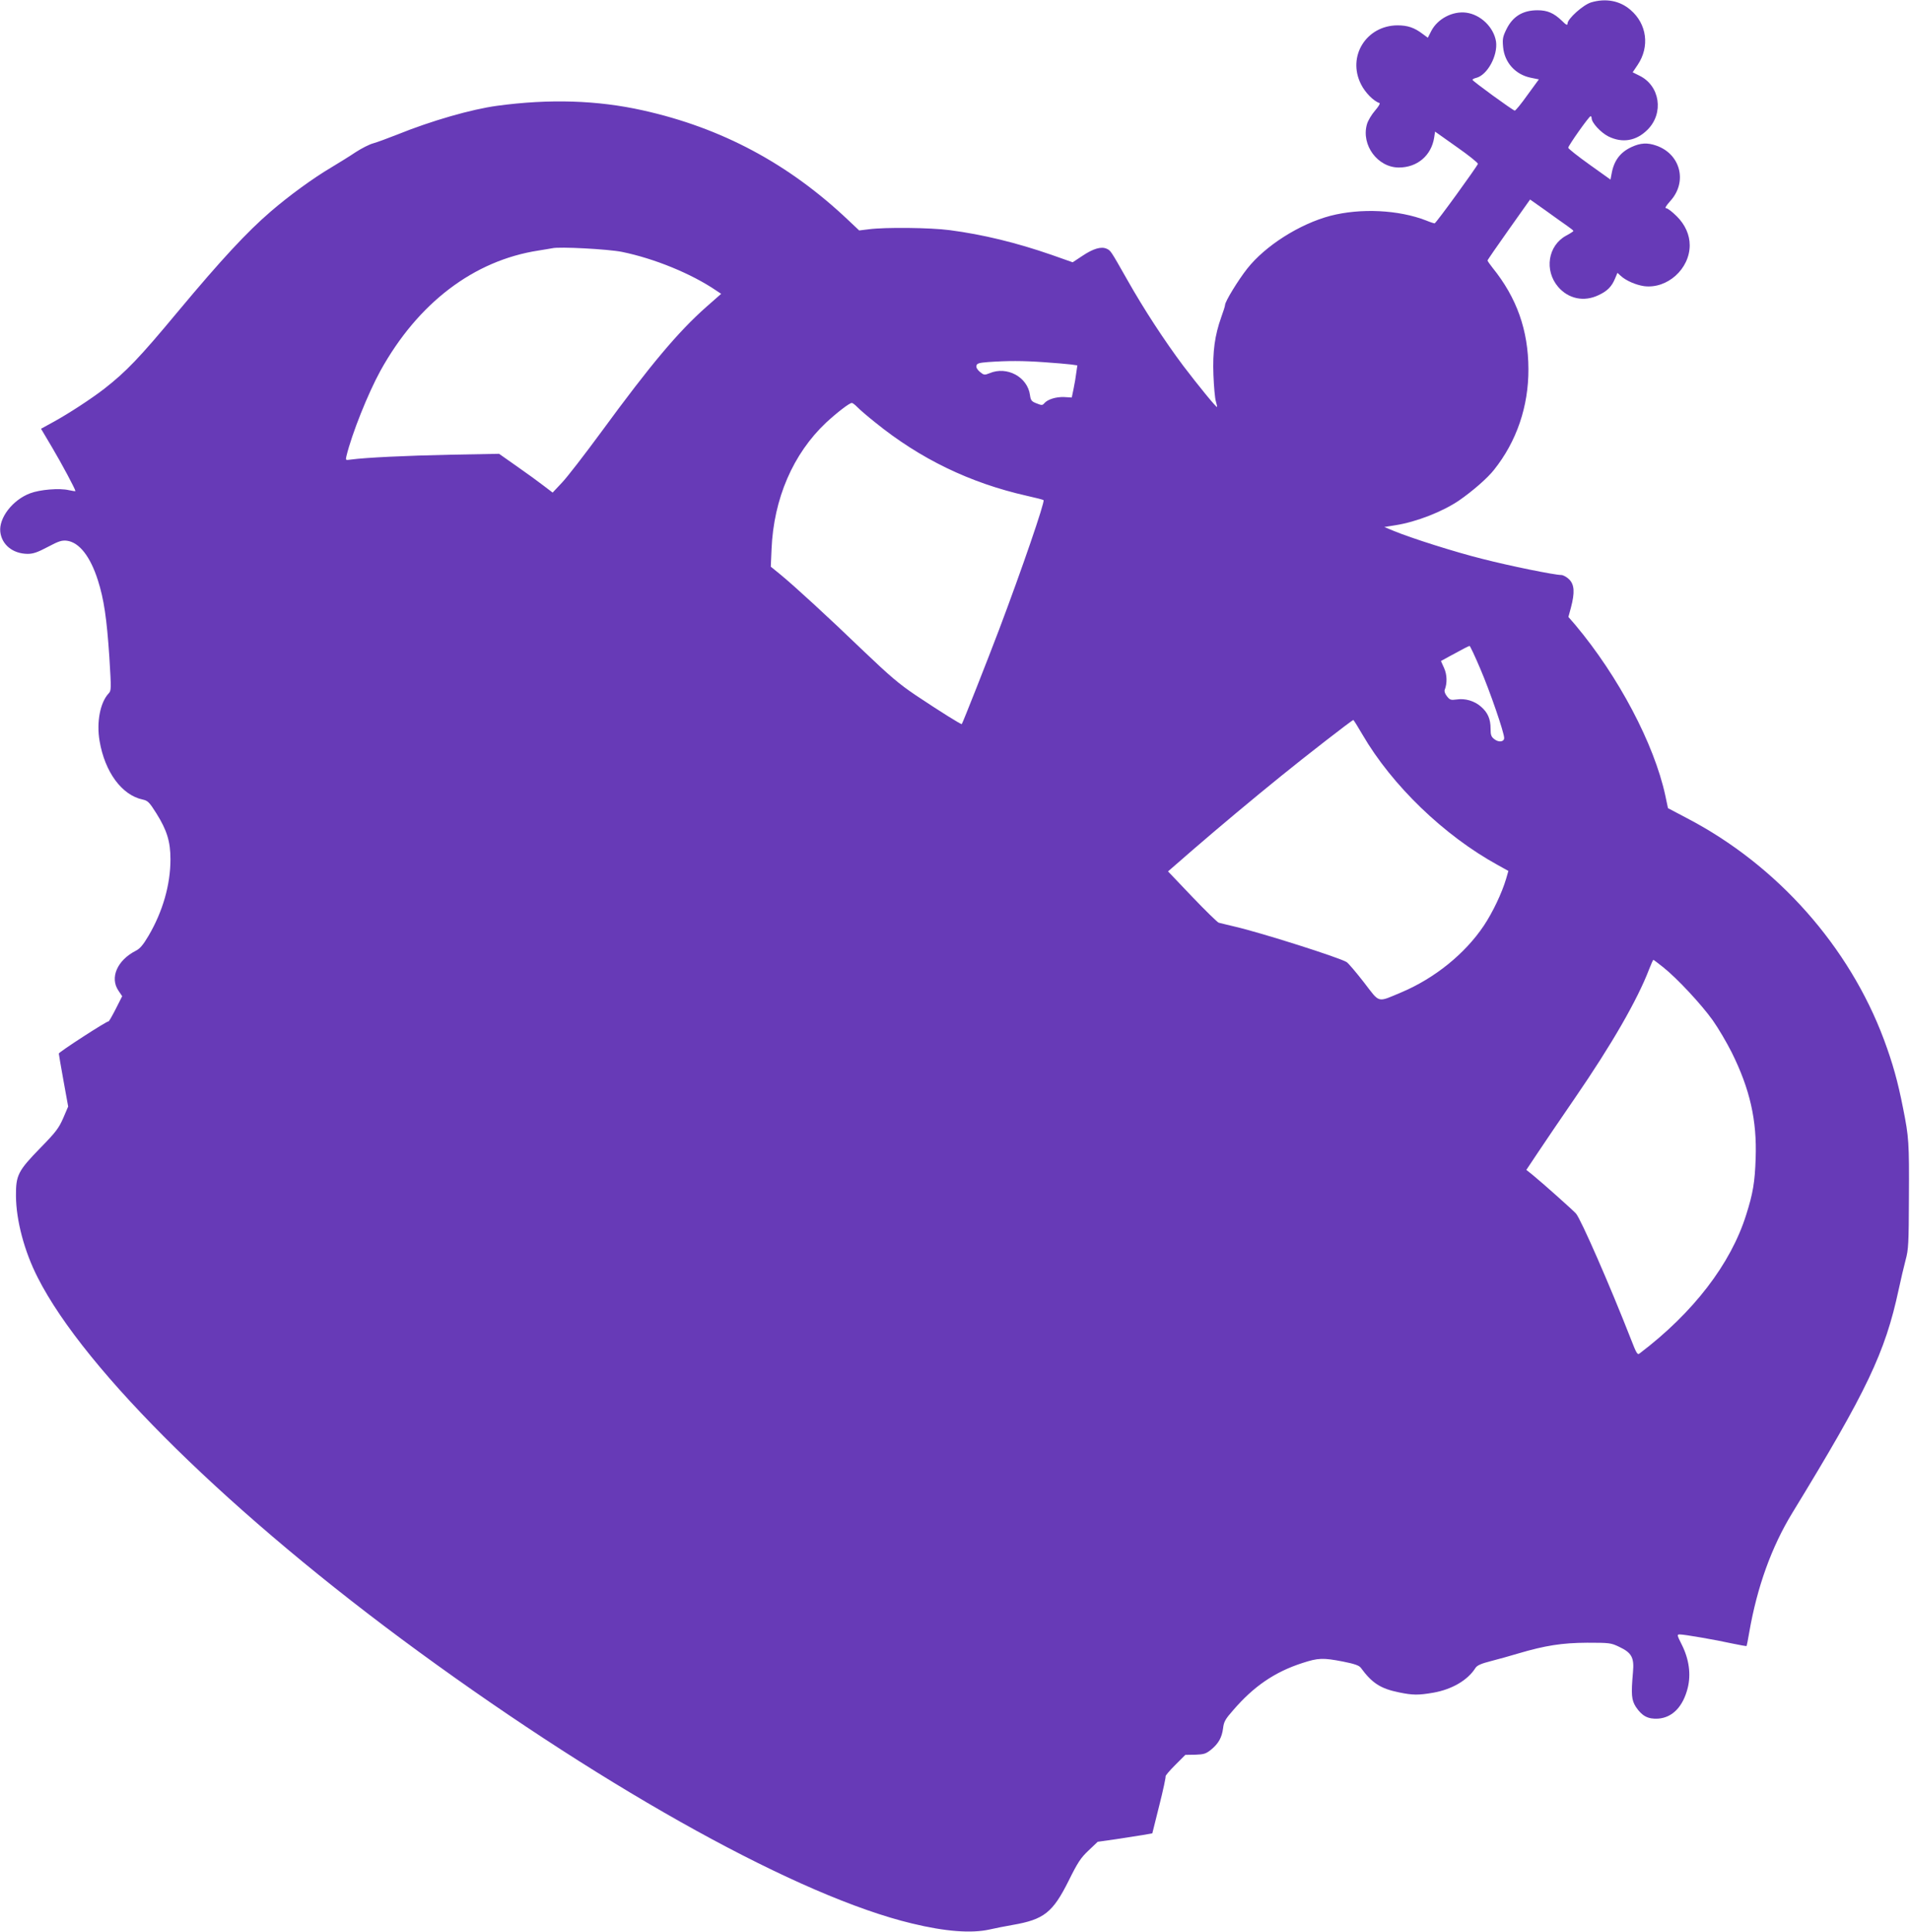
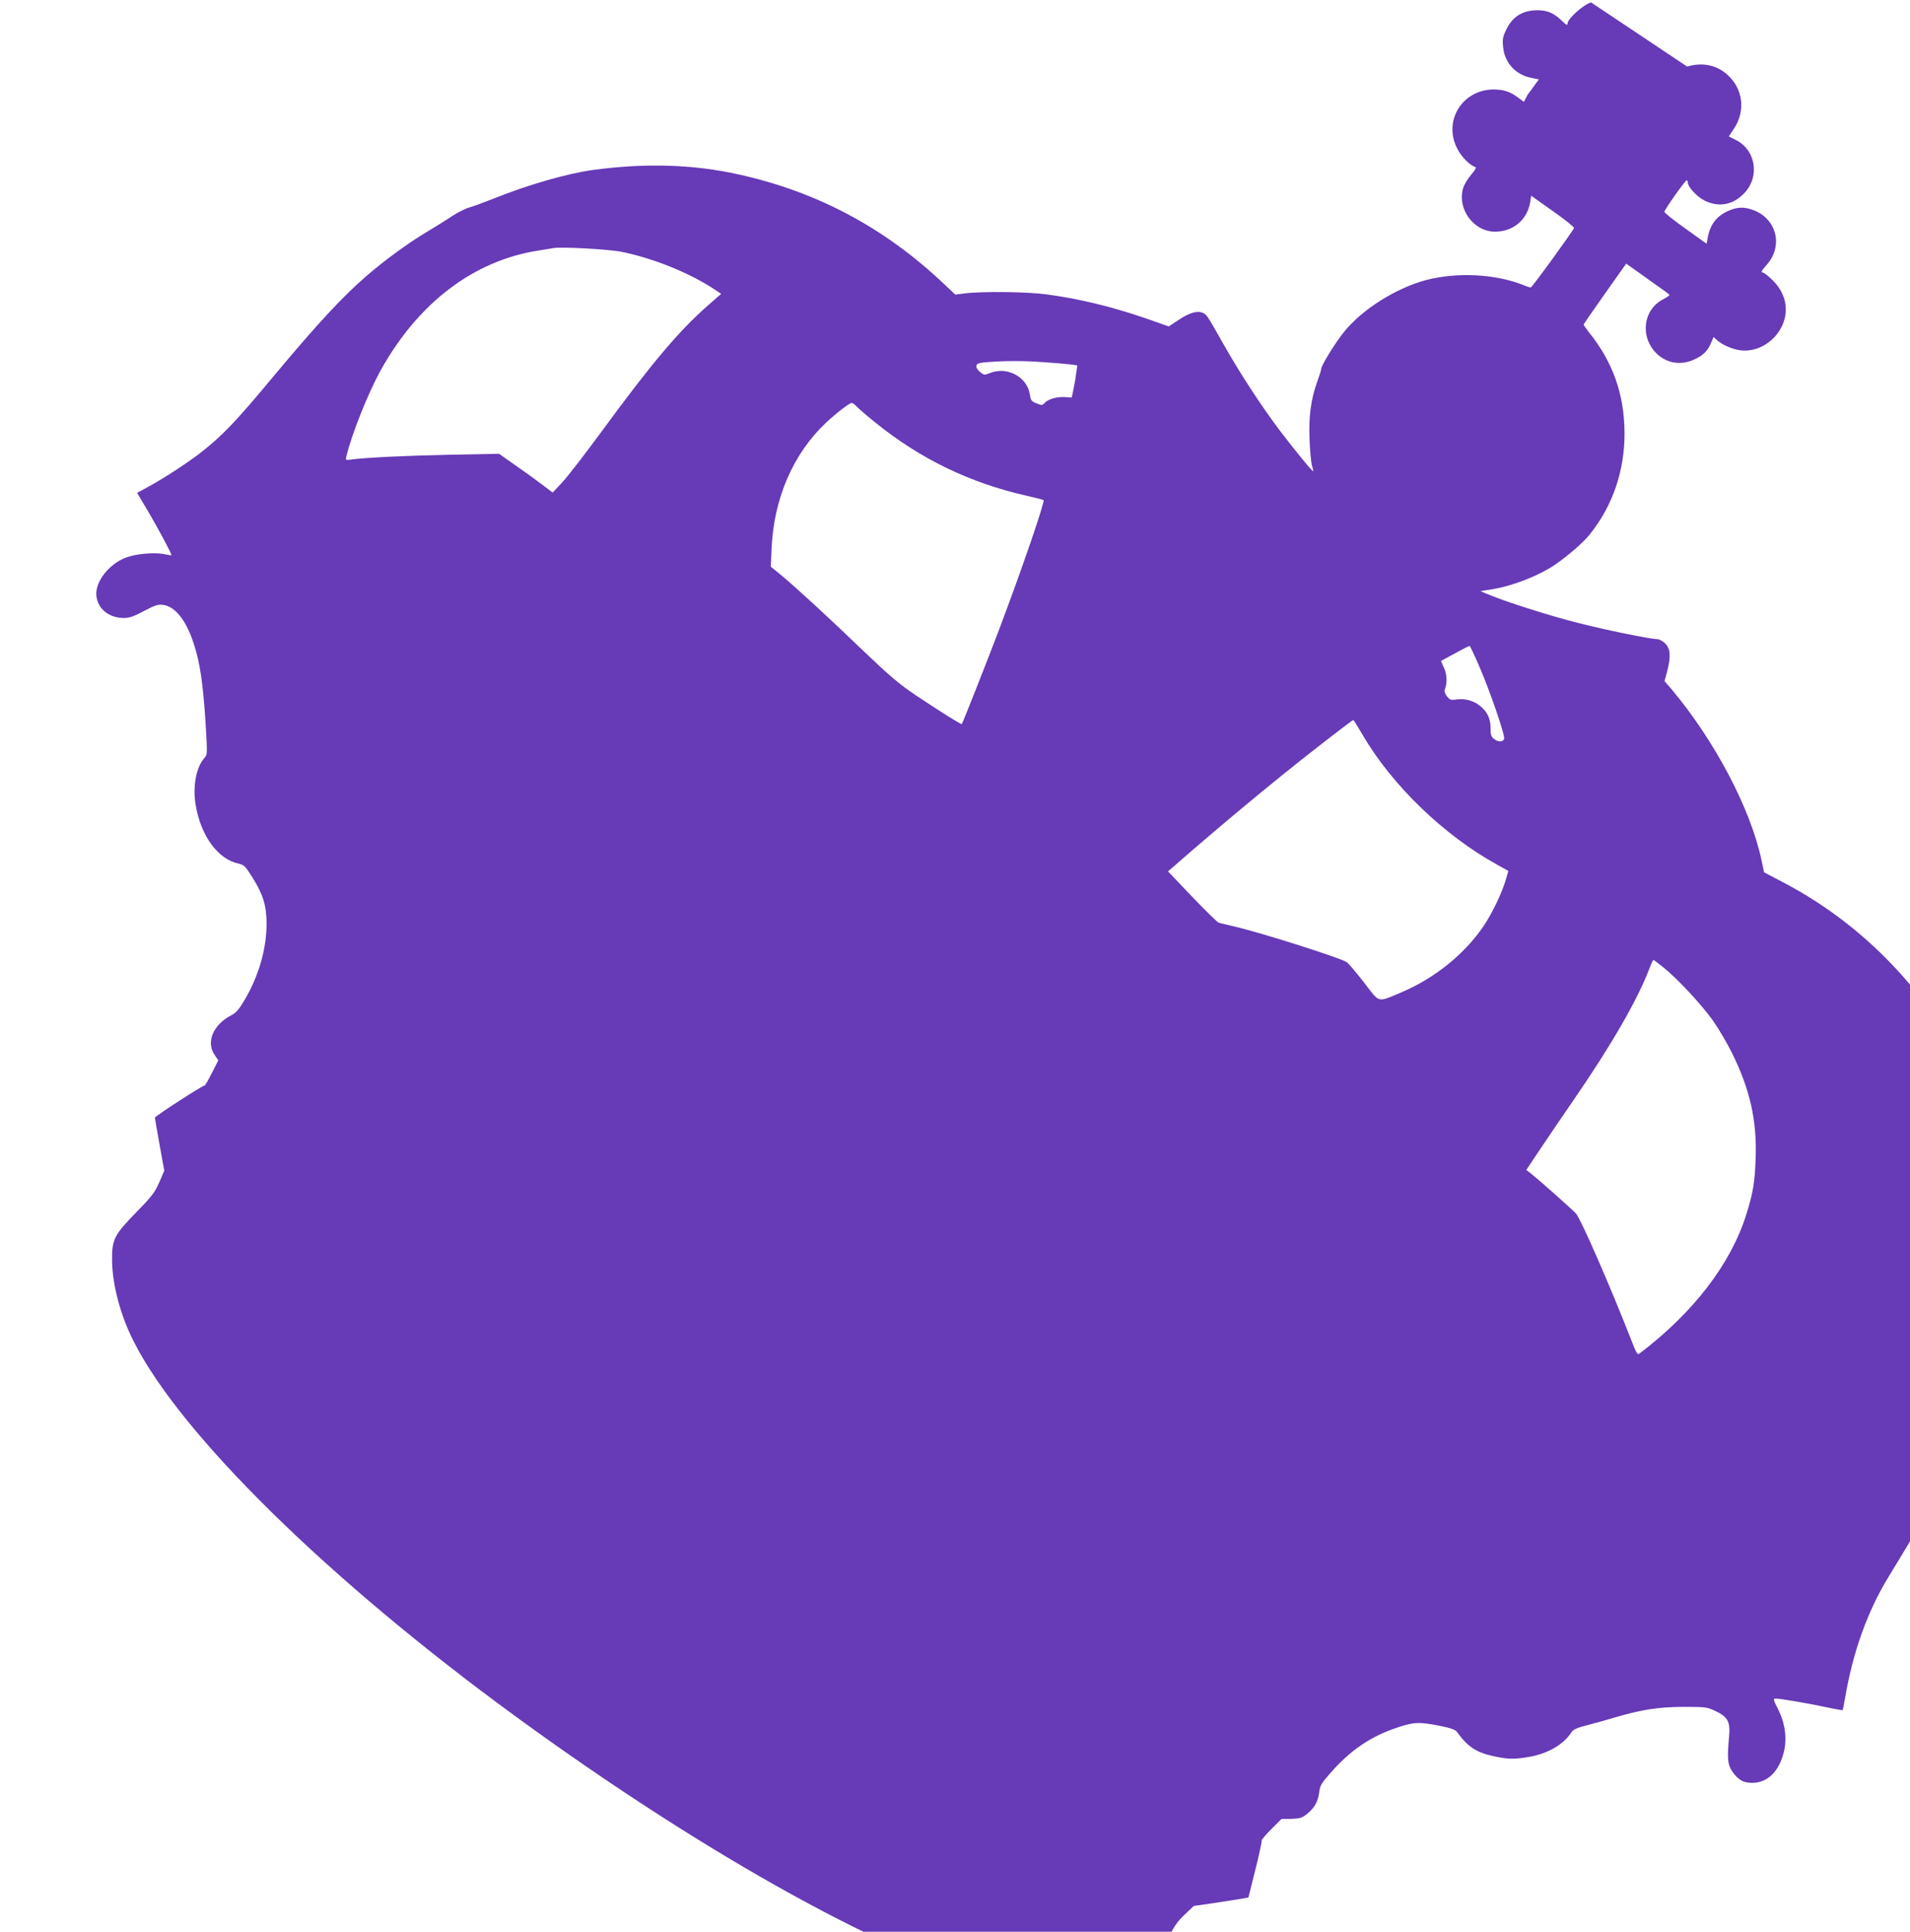
<svg xmlns="http://www.w3.org/2000/svg" version="1.0" width="1266pt" height="1280pt" viewBox="0 0 1266 1280" preserveAspectRatio="xMidYMid meet">
  <g transform="translate(0,1280) scale(0.1,-0.1)" fill="#673ab7" stroke="none">
-     <path d="M10546 12784 c-54 -17 -156 -109 -156 -140 0 -14 -9 -10 -37 18 -54 52 -97 70 -162 70 -98 0 -165 -41 -207 -128 -23 -47 -26 -63 -21 -115 9 -103 81 -183 183 -204 l54 -11 -76 -104 c-41 -58 -79 -104 -84 -103 -16 4 -280 196 -280 204 0 4 11 10 25 13 74 19 144 148 131 241 -15 94 -101 178 -197 191 -90 12 -190 -40 -232 -121 l-23 -45 -34 25 c-55 42 -100 57 -167 57 -207 -1 -335 -206 -242 -390 27 -55 83 -112 123 -125 6 -2 -8 -25 -30 -50 -23 -27 -47 -66 -54 -92 -38 -137 72 -285 212 -285 122 0 215 79 234 198 l6 40 144 -102 c79 -55 142 -106 140 -112 -8 -21 -278 -394 -287 -394 -4 0 -30 8 -56 19 -183 71 -434 83 -635 31 -204 -54 -431 -198 -551 -350 -60 -76 -147 -218 -147 -241 0 -7 -11 -42 -25 -80 -43 -121 -58 -228 -52 -384 3 -77 10 -155 16 -174 6 -19 9 -36 8 -38 -5 -4 -122 139 -224 273 -123 164 -261 375 -370 568 -114 201 -111 195 -138 208 -36 16 -88 1 -160 -47 l-65 -43 -142 50 c-231 80 -452 134 -673 163 -129 17 -427 20 -535 6 l-65 -8 -70 66 c-396 376 -842 614 -1365 730 -301 67 -618 77 -965 30 -170 -23 -435 -99 -660 -190 -66 -26 -139 -53 -162 -59 -23 -6 -75 -32 -115 -58 -40 -27 -113 -72 -163 -102 -120 -71 -278 -186 -401 -292 -158 -136 -326 -317 -615 -663 -256 -308 -343 -398 -489 -512 -87 -67 -234 -163 -336 -219 l-82 -45 73 -123 c64 -108 155 -278 155 -290 0 -2 -19 1 -43 6 -63 15 -193 4 -258 -21 -116 -44 -207 -163 -197 -255 10 -86 83 -145 181 -146 37 0 66 10 134 46 73 39 94 45 127 41 82 -11 155 -105 205 -262 40 -125 59 -254 76 -510 13 -213 13 -221 -5 -240 -56 -60 -81 -190 -60 -314 35 -207 148 -360 286 -389 33 -7 44 -17 91 -92 70 -112 93 -187 93 -304 0 -168 -51 -346 -145 -506 -36 -61 -57 -86 -85 -100 -123 -63 -173 -178 -115 -264 l25 -37 -43 -85 c-24 -47 -45 -84 -48 -82 -7 5 -329 -203 -329 -213 0 -5 14 -86 31 -180 l31 -171 -33 -77 c-29 -66 -48 -92 -151 -197 -149 -153 -163 -181 -162 -319 1 -160 55 -366 144 -540 313 -619 1292 -1579 2525 -2479 1280 -935 2530 -1624 3269 -1801 222 -54 395 -67 516 -40 36 8 104 22 152 30 208 36 266 82 371 292 62 125 81 153 133 202 l60 57 120 17 c65 10 147 23 180 28 l62 11 46 184 c26 102 44 189 42 193 -3 4 26 38 63 75 l68 68 66 1 c57 2 70 6 104 33 50 41 72 81 80 142 5 43 14 60 67 120 136 158 275 253 457 312 107 35 138 36 272 10 76 -15 106 -26 117 -41 74 -101 130 -138 253 -163 92 -19 129 -19 228 -2 124 22 228 83 279 164 11 17 38 29 105 46 50 13 130 35 179 50 180 53 290 70 456 71 148 0 158 -1 212 -27 83 -39 101 -71 92 -168 -13 -148 -10 -184 19 -230 41 -61 80 -82 148 -78 95 7 165 80 196 204 22 90 9 189 -39 285 -33 65 -33 69 -14 69 30 0 239 -36 347 -60 51 -11 94 -18 96 -17 1 2 10 44 18 93 52 299 148 565 285 789 495 810 615 1061 705 1480 14 66 35 154 46 196 19 69 21 108 22 415 2 364 0 397 -39 592 -35 178 -68 295 -126 452 -231 619 -708 1156 -1303 1467 l-129 68 -18 85 c-74 341 -310 788 -596 1129 l-46 53 17 63 c26 99 23 151 -12 186 -16 16 -40 29 -53 29 -44 0 -340 60 -523 107 -177 44 -474 138 -589 186 l-60 25 75 12 c139 22 311 90 419 163 90 62 190 149 233 204 150 188 229 420 228 668 -1 257 -77 472 -238 671 -18 23 -33 44 -33 48 0 4 64 96 141 205 l141 199 102 -72 c55 -40 120 -86 143 -102 23 -16 42 -31 42 -34 1 -3 -21 -17 -49 -32 -120 -66 -145 -230 -52 -339 68 -79 171 -101 267 -55 59 27 88 57 110 110 l16 38 22 -20 c35 -32 100 -60 154 -68 154 -20 303 114 303 271 0 69 -30 136 -85 191 -30 30 -61 54 -70 54 -12 0 -3 15 28 50 113 126 66 309 -94 365 -59 21 -106 18 -164 -9 -76 -35 -118 -91 -133 -179 l-7 -37 -140 100 c-77 55 -140 105 -140 111 0 14 138 209 148 209 4 0 7 -6 7 -13 0 -30 60 -95 111 -121 93 -46 185 -30 259 44 111 110 83 293 -54 359 l-44 22 33 49 c81 120 62 271 -47 364 -71 62 -165 79 -262 50z m-6424 -1653 c216 -44 462 -145 625 -256 l33 -22 -100 -88 c-184 -163 -367 -380 -693 -825 -111 -151 -229 -304 -263 -339 l-61 -65 -59 45 c-32 25 -112 83 -178 129 l-118 83 -322 -6 c-293 -6 -563 -19 -659 -32 -37 -5 -37 -5 -31 22 36 149 143 416 226 567 248 448 618 730 1048 796 41 7 82 13 90 15 46 12 373 -6 462 -24z m2798 -731 c74 -5 154 -12 178 -15 l43 -6 -7 -48 c-3 -26 -11 -74 -18 -107 l-12 -58 -51 3 c-53 2 -109 -15 -131 -41 -12 -14 -17 -15 -51 -1 -34 13 -39 20 -44 55 -16 120 -152 194 -268 145 -33 -13 -37 -13 -63 8 -17 14 -27 30 -24 41 3 16 15 20 78 25 128 9 230 9 370 -1z m-1239 -296 c13 -14 67 -61 120 -103 299 -242 628 -401 1004 -486 59 -13 109 -26 112 -29 10 -10 -144 -459 -294 -856 -78 -206 -242 -621 -248 -628 -4 -4 -140 81 -305 191 -110 74 -172 127 -345 292 -235 226 -456 429 -552 508 l-64 52 5 116 c14 335 143 633 362 839 74 68 153 129 170 130 6 0 21 -12 35 -26z m4131 -1736 c64 -149 158 -422 158 -458 0 -26 -36 -31 -65 -8 -21 16 -25 28 -25 69 0 64 -18 107 -63 146 -44 39 -106 57 -163 48 -37 -5 -44 -3 -63 21 -13 16 -19 34 -15 43 17 43 16 100 -4 144 l-21 47 62 34 c88 48 121 65 128 66 3 0 36 -69 71 -152z m-781 -436 c195 -335 540 -668 895 -863 l72 -40 -15 -52 c-28 -94 -88 -221 -148 -311 -124 -185 -324 -347 -543 -440 -167 -70 -143 -76 -251 64 -52 67 -104 128 -115 135 -48 30 -571 196 -741 235 -49 12 -97 23 -107 26 -9 3 -88 80 -176 172 l-160 168 161 140 c184 159 403 342 591 494 146 119 468 369 476 369 3 0 30 -44 61 -97z m1993 -1541 c93 -74 252 -245 328 -351 37 -52 94 -149 127 -215 120 -242 167 -448 158 -700 -5 -157 -18 -234 -63 -375 -102 -325 -350 -648 -706 -918 -14 -12 -21 -1 -58 95 -139 355 -331 794 -364 832 -22 24 -220 201 -290 258 l-39 31 76 114 c41 62 152 225 246 362 244 355 414 650 492 854 13 34 26 62 28 62 2 0 31 -22 65 -49z" />
+     <path d="M10546 12784 c-54 -17 -156 -109 -156 -140 0 -14 -9 -10 -37 18 -54 52 -97 70 -162 70 -98 0 -165 -41 -207 -128 -23 -47 -26 -63 -21 -115 9 -103 81 -183 183 -204 l54 -11 -76 -104 l-23 -45 -34 25 c-55 42 -100 57 -167 57 -207 -1 -335 -206 -242 -390 27 -55 83 -112 123 -125 6 -2 -8 -25 -30 -50 -23 -27 -47 -66 -54 -92 -38 -137 72 -285 212 -285 122 0 215 79 234 198 l6 40 144 -102 c79 -55 142 -106 140 -112 -8 -21 -278 -394 -287 -394 -4 0 -30 8 -56 19 -183 71 -434 83 -635 31 -204 -54 -431 -198 -551 -350 -60 -76 -147 -218 -147 -241 0 -7 -11 -42 -25 -80 -43 -121 -58 -228 -52 -384 3 -77 10 -155 16 -174 6 -19 9 -36 8 -38 -5 -4 -122 139 -224 273 -123 164 -261 375 -370 568 -114 201 -111 195 -138 208 -36 16 -88 1 -160 -47 l-65 -43 -142 50 c-231 80 -452 134 -673 163 -129 17 -427 20 -535 6 l-65 -8 -70 66 c-396 376 -842 614 -1365 730 -301 67 -618 77 -965 30 -170 -23 -435 -99 -660 -190 -66 -26 -139 -53 -162 -59 -23 -6 -75 -32 -115 -58 -40 -27 -113 -72 -163 -102 -120 -71 -278 -186 -401 -292 -158 -136 -326 -317 -615 -663 -256 -308 -343 -398 -489 -512 -87 -67 -234 -163 -336 -219 l-82 -45 73 -123 c64 -108 155 -278 155 -290 0 -2 -19 1 -43 6 -63 15 -193 4 -258 -21 -116 -44 -207 -163 -197 -255 10 -86 83 -145 181 -146 37 0 66 10 134 46 73 39 94 45 127 41 82 -11 155 -105 205 -262 40 -125 59 -254 76 -510 13 -213 13 -221 -5 -240 -56 -60 -81 -190 -60 -314 35 -207 148 -360 286 -389 33 -7 44 -17 91 -92 70 -112 93 -187 93 -304 0 -168 -51 -346 -145 -506 -36 -61 -57 -86 -85 -100 -123 -63 -173 -178 -115 -264 l25 -37 -43 -85 c-24 -47 -45 -84 -48 -82 -7 5 -329 -203 -329 -213 0 -5 14 -86 31 -180 l31 -171 -33 -77 c-29 -66 -48 -92 -151 -197 -149 -153 -163 -181 -162 -319 1 -160 55 -366 144 -540 313 -619 1292 -1579 2525 -2479 1280 -935 2530 -1624 3269 -1801 222 -54 395 -67 516 -40 36 8 104 22 152 30 208 36 266 82 371 292 62 125 81 153 133 202 l60 57 120 17 c65 10 147 23 180 28 l62 11 46 184 c26 102 44 189 42 193 -3 4 26 38 63 75 l68 68 66 1 c57 2 70 6 104 33 50 41 72 81 80 142 5 43 14 60 67 120 136 158 275 253 457 312 107 35 138 36 272 10 76 -15 106 -26 117 -41 74 -101 130 -138 253 -163 92 -19 129 -19 228 -2 124 22 228 83 279 164 11 17 38 29 105 46 50 13 130 35 179 50 180 53 290 70 456 71 148 0 158 -1 212 -27 83 -39 101 -71 92 -168 -13 -148 -10 -184 19 -230 41 -61 80 -82 148 -78 95 7 165 80 196 204 22 90 9 189 -39 285 -33 65 -33 69 -14 69 30 0 239 -36 347 -60 51 -11 94 -18 96 -17 1 2 10 44 18 93 52 299 148 565 285 789 495 810 615 1061 705 1480 14 66 35 154 46 196 19 69 21 108 22 415 2 364 0 397 -39 592 -35 178 -68 295 -126 452 -231 619 -708 1156 -1303 1467 l-129 68 -18 85 c-74 341 -310 788 -596 1129 l-46 53 17 63 c26 99 23 151 -12 186 -16 16 -40 29 -53 29 -44 0 -340 60 -523 107 -177 44 -474 138 -589 186 l-60 25 75 12 c139 22 311 90 419 163 90 62 190 149 233 204 150 188 229 420 228 668 -1 257 -77 472 -238 671 -18 23 -33 44 -33 48 0 4 64 96 141 205 l141 199 102 -72 c55 -40 120 -86 143 -102 23 -16 42 -31 42 -34 1 -3 -21 -17 -49 -32 -120 -66 -145 -230 -52 -339 68 -79 171 -101 267 -55 59 27 88 57 110 110 l16 38 22 -20 c35 -32 100 -60 154 -68 154 -20 303 114 303 271 0 69 -30 136 -85 191 -30 30 -61 54 -70 54 -12 0 -3 15 28 50 113 126 66 309 -94 365 -59 21 -106 18 -164 -9 -76 -35 -118 -91 -133 -179 l-7 -37 -140 100 c-77 55 -140 105 -140 111 0 14 138 209 148 209 4 0 7 -6 7 -13 0 -30 60 -95 111 -121 93 -46 185 -30 259 44 111 110 83 293 -54 359 l-44 22 33 49 c81 120 62 271 -47 364 -71 62 -165 79 -262 50z m-6424 -1653 c216 -44 462 -145 625 -256 l33 -22 -100 -88 c-184 -163 -367 -380 -693 -825 -111 -151 -229 -304 -263 -339 l-61 -65 -59 45 c-32 25 -112 83 -178 129 l-118 83 -322 -6 c-293 -6 -563 -19 -659 -32 -37 -5 -37 -5 -31 22 36 149 143 416 226 567 248 448 618 730 1048 796 41 7 82 13 90 15 46 12 373 -6 462 -24z m2798 -731 c74 -5 154 -12 178 -15 l43 -6 -7 -48 c-3 -26 -11 -74 -18 -107 l-12 -58 -51 3 c-53 2 -109 -15 -131 -41 -12 -14 -17 -15 -51 -1 -34 13 -39 20 -44 55 -16 120 -152 194 -268 145 -33 -13 -37 -13 -63 8 -17 14 -27 30 -24 41 3 16 15 20 78 25 128 9 230 9 370 -1z m-1239 -296 c13 -14 67 -61 120 -103 299 -242 628 -401 1004 -486 59 -13 109 -26 112 -29 10 -10 -144 -459 -294 -856 -78 -206 -242 -621 -248 -628 -4 -4 -140 81 -305 191 -110 74 -172 127 -345 292 -235 226 -456 429 -552 508 l-64 52 5 116 c14 335 143 633 362 839 74 68 153 129 170 130 6 0 21 -12 35 -26z m4131 -1736 c64 -149 158 -422 158 -458 0 -26 -36 -31 -65 -8 -21 16 -25 28 -25 69 0 64 -18 107 -63 146 -44 39 -106 57 -163 48 -37 -5 -44 -3 -63 21 -13 16 -19 34 -15 43 17 43 16 100 -4 144 l-21 47 62 34 c88 48 121 65 128 66 3 0 36 -69 71 -152z m-781 -436 c195 -335 540 -668 895 -863 l72 -40 -15 -52 c-28 -94 -88 -221 -148 -311 -124 -185 -324 -347 -543 -440 -167 -70 -143 -76 -251 64 -52 67 -104 128 -115 135 -48 30 -571 196 -741 235 -49 12 -97 23 -107 26 -9 3 -88 80 -176 172 l-160 168 161 140 c184 159 403 342 591 494 146 119 468 369 476 369 3 0 30 -44 61 -97z m1993 -1541 c93 -74 252 -245 328 -351 37 -52 94 -149 127 -215 120 -242 167 -448 158 -700 -5 -157 -18 -234 -63 -375 -102 -325 -350 -648 -706 -918 -14 -12 -21 -1 -58 95 -139 355 -331 794 -364 832 -22 24 -220 201 -290 258 l-39 31 76 114 c41 62 152 225 246 362 244 355 414 650 492 854 13 34 26 62 28 62 2 0 31 -22 65 -49z" />
  </g>
</svg>